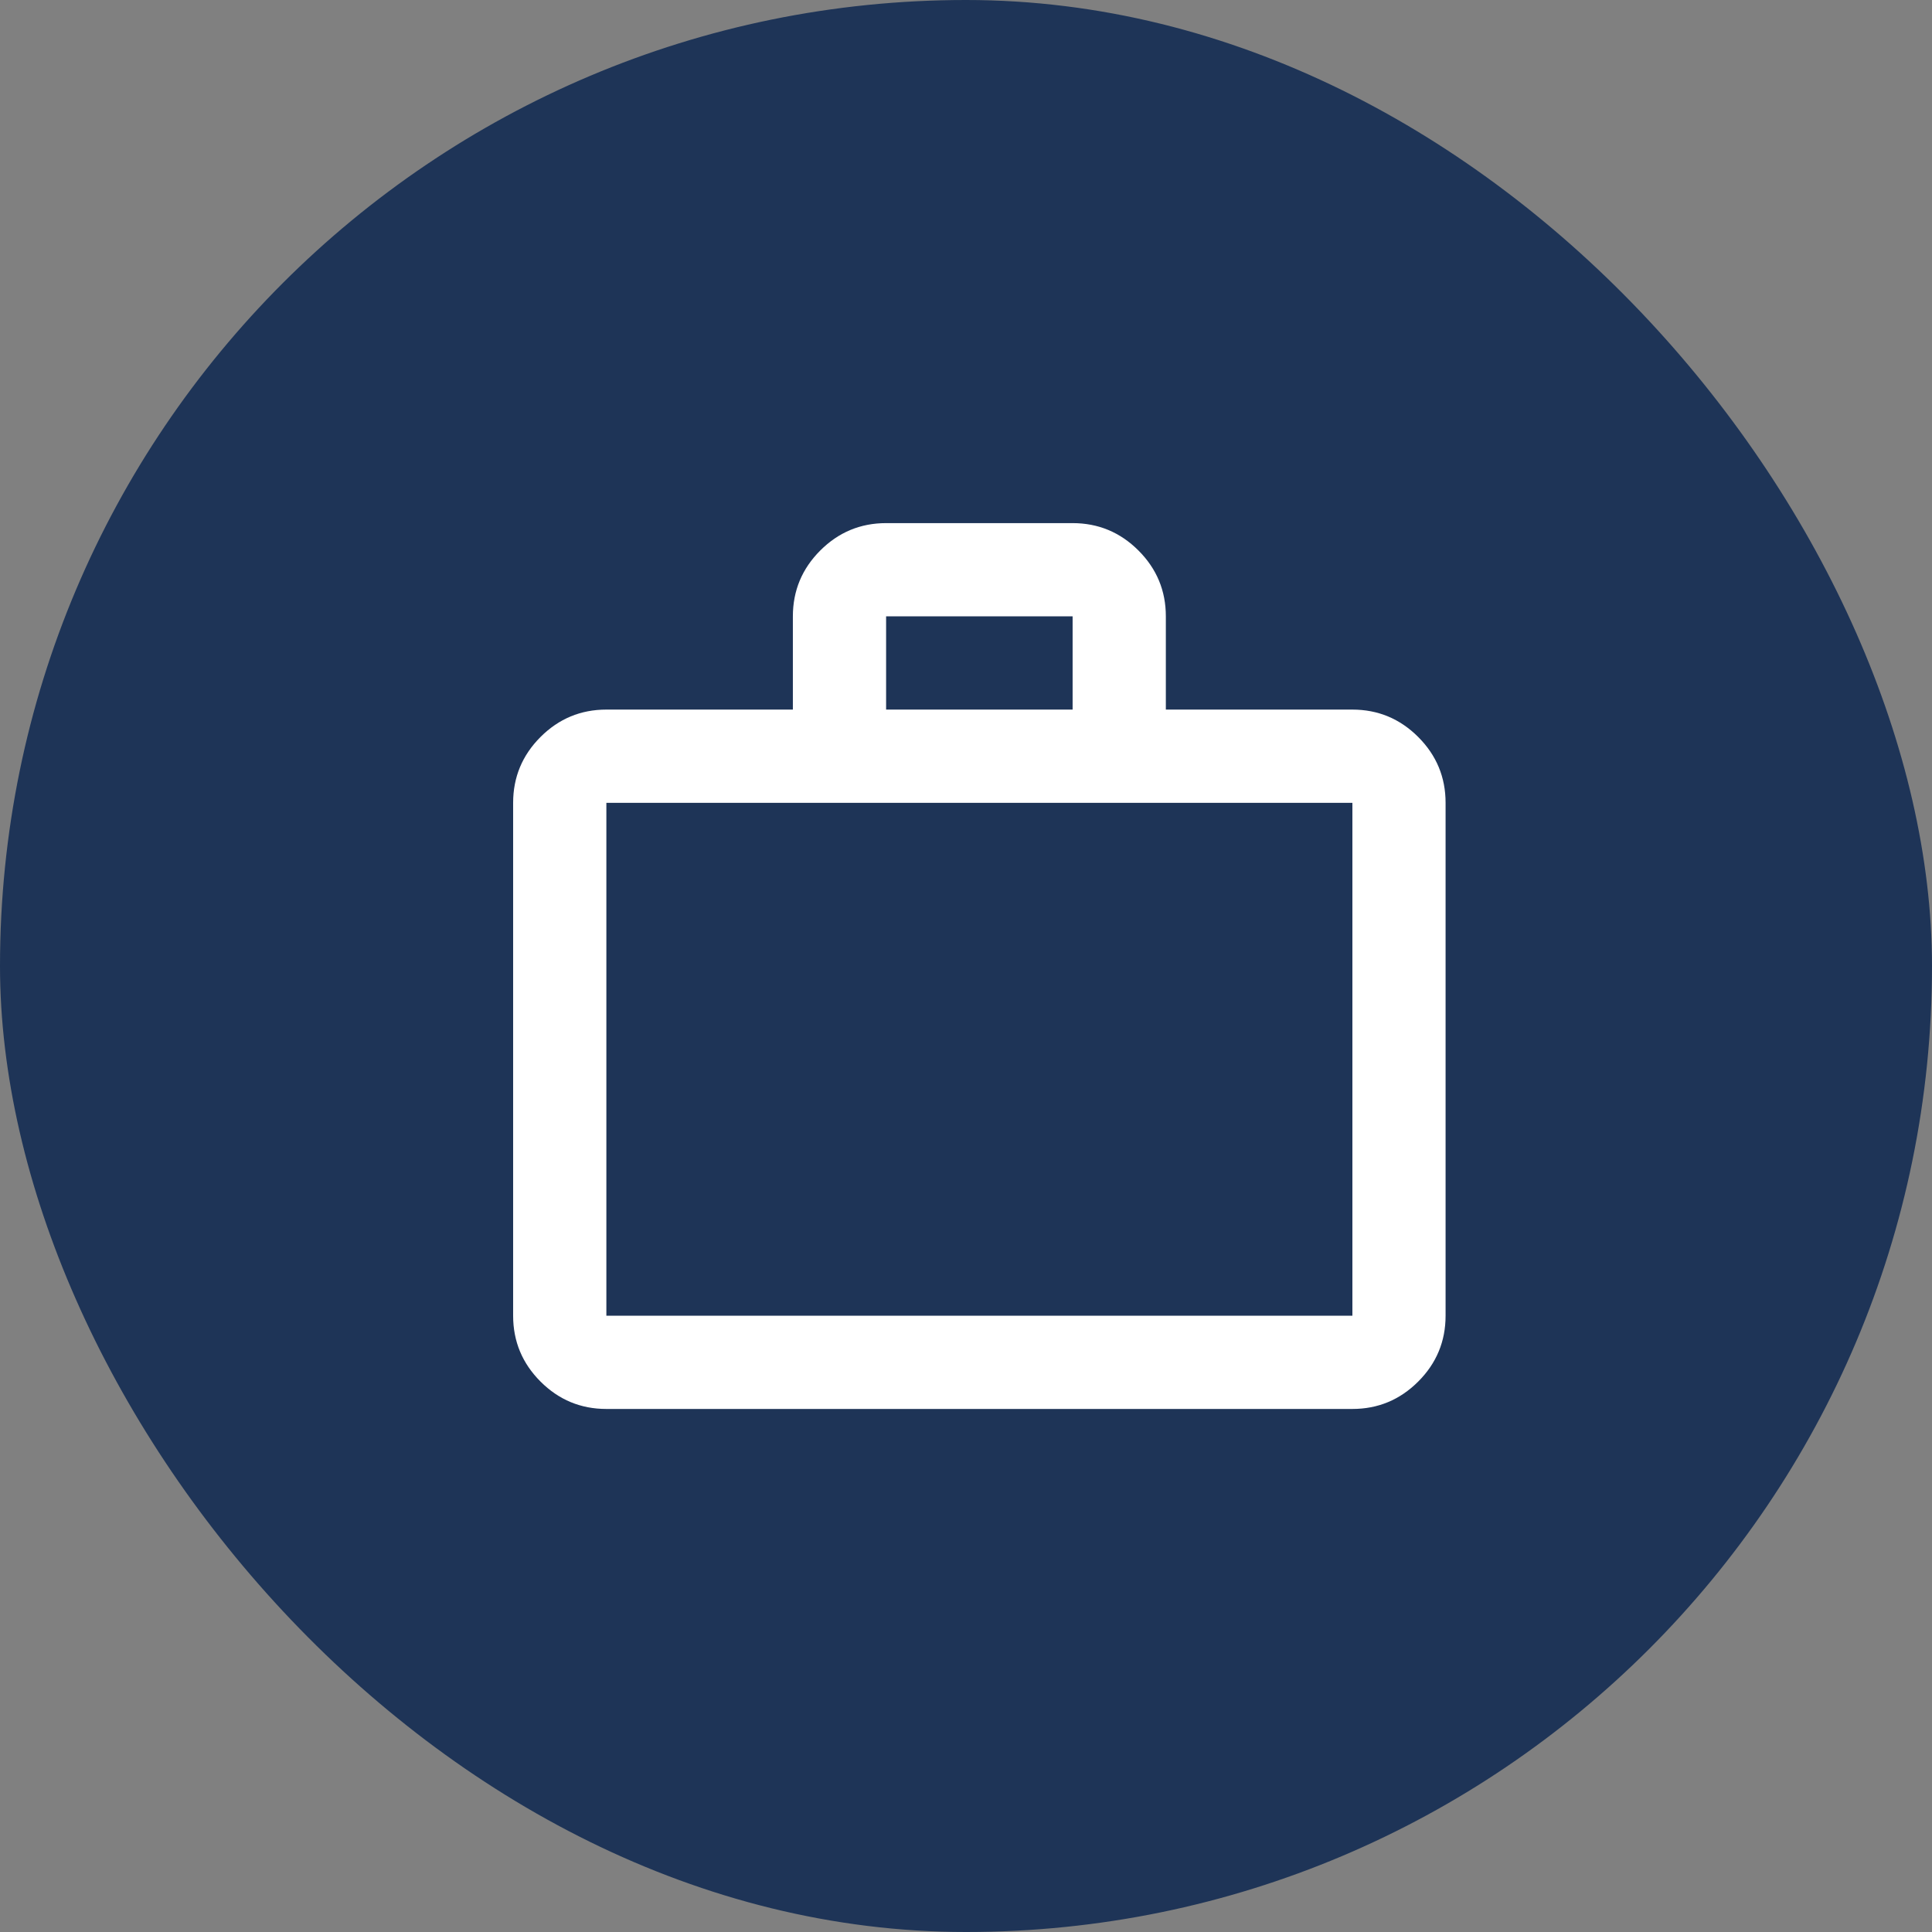
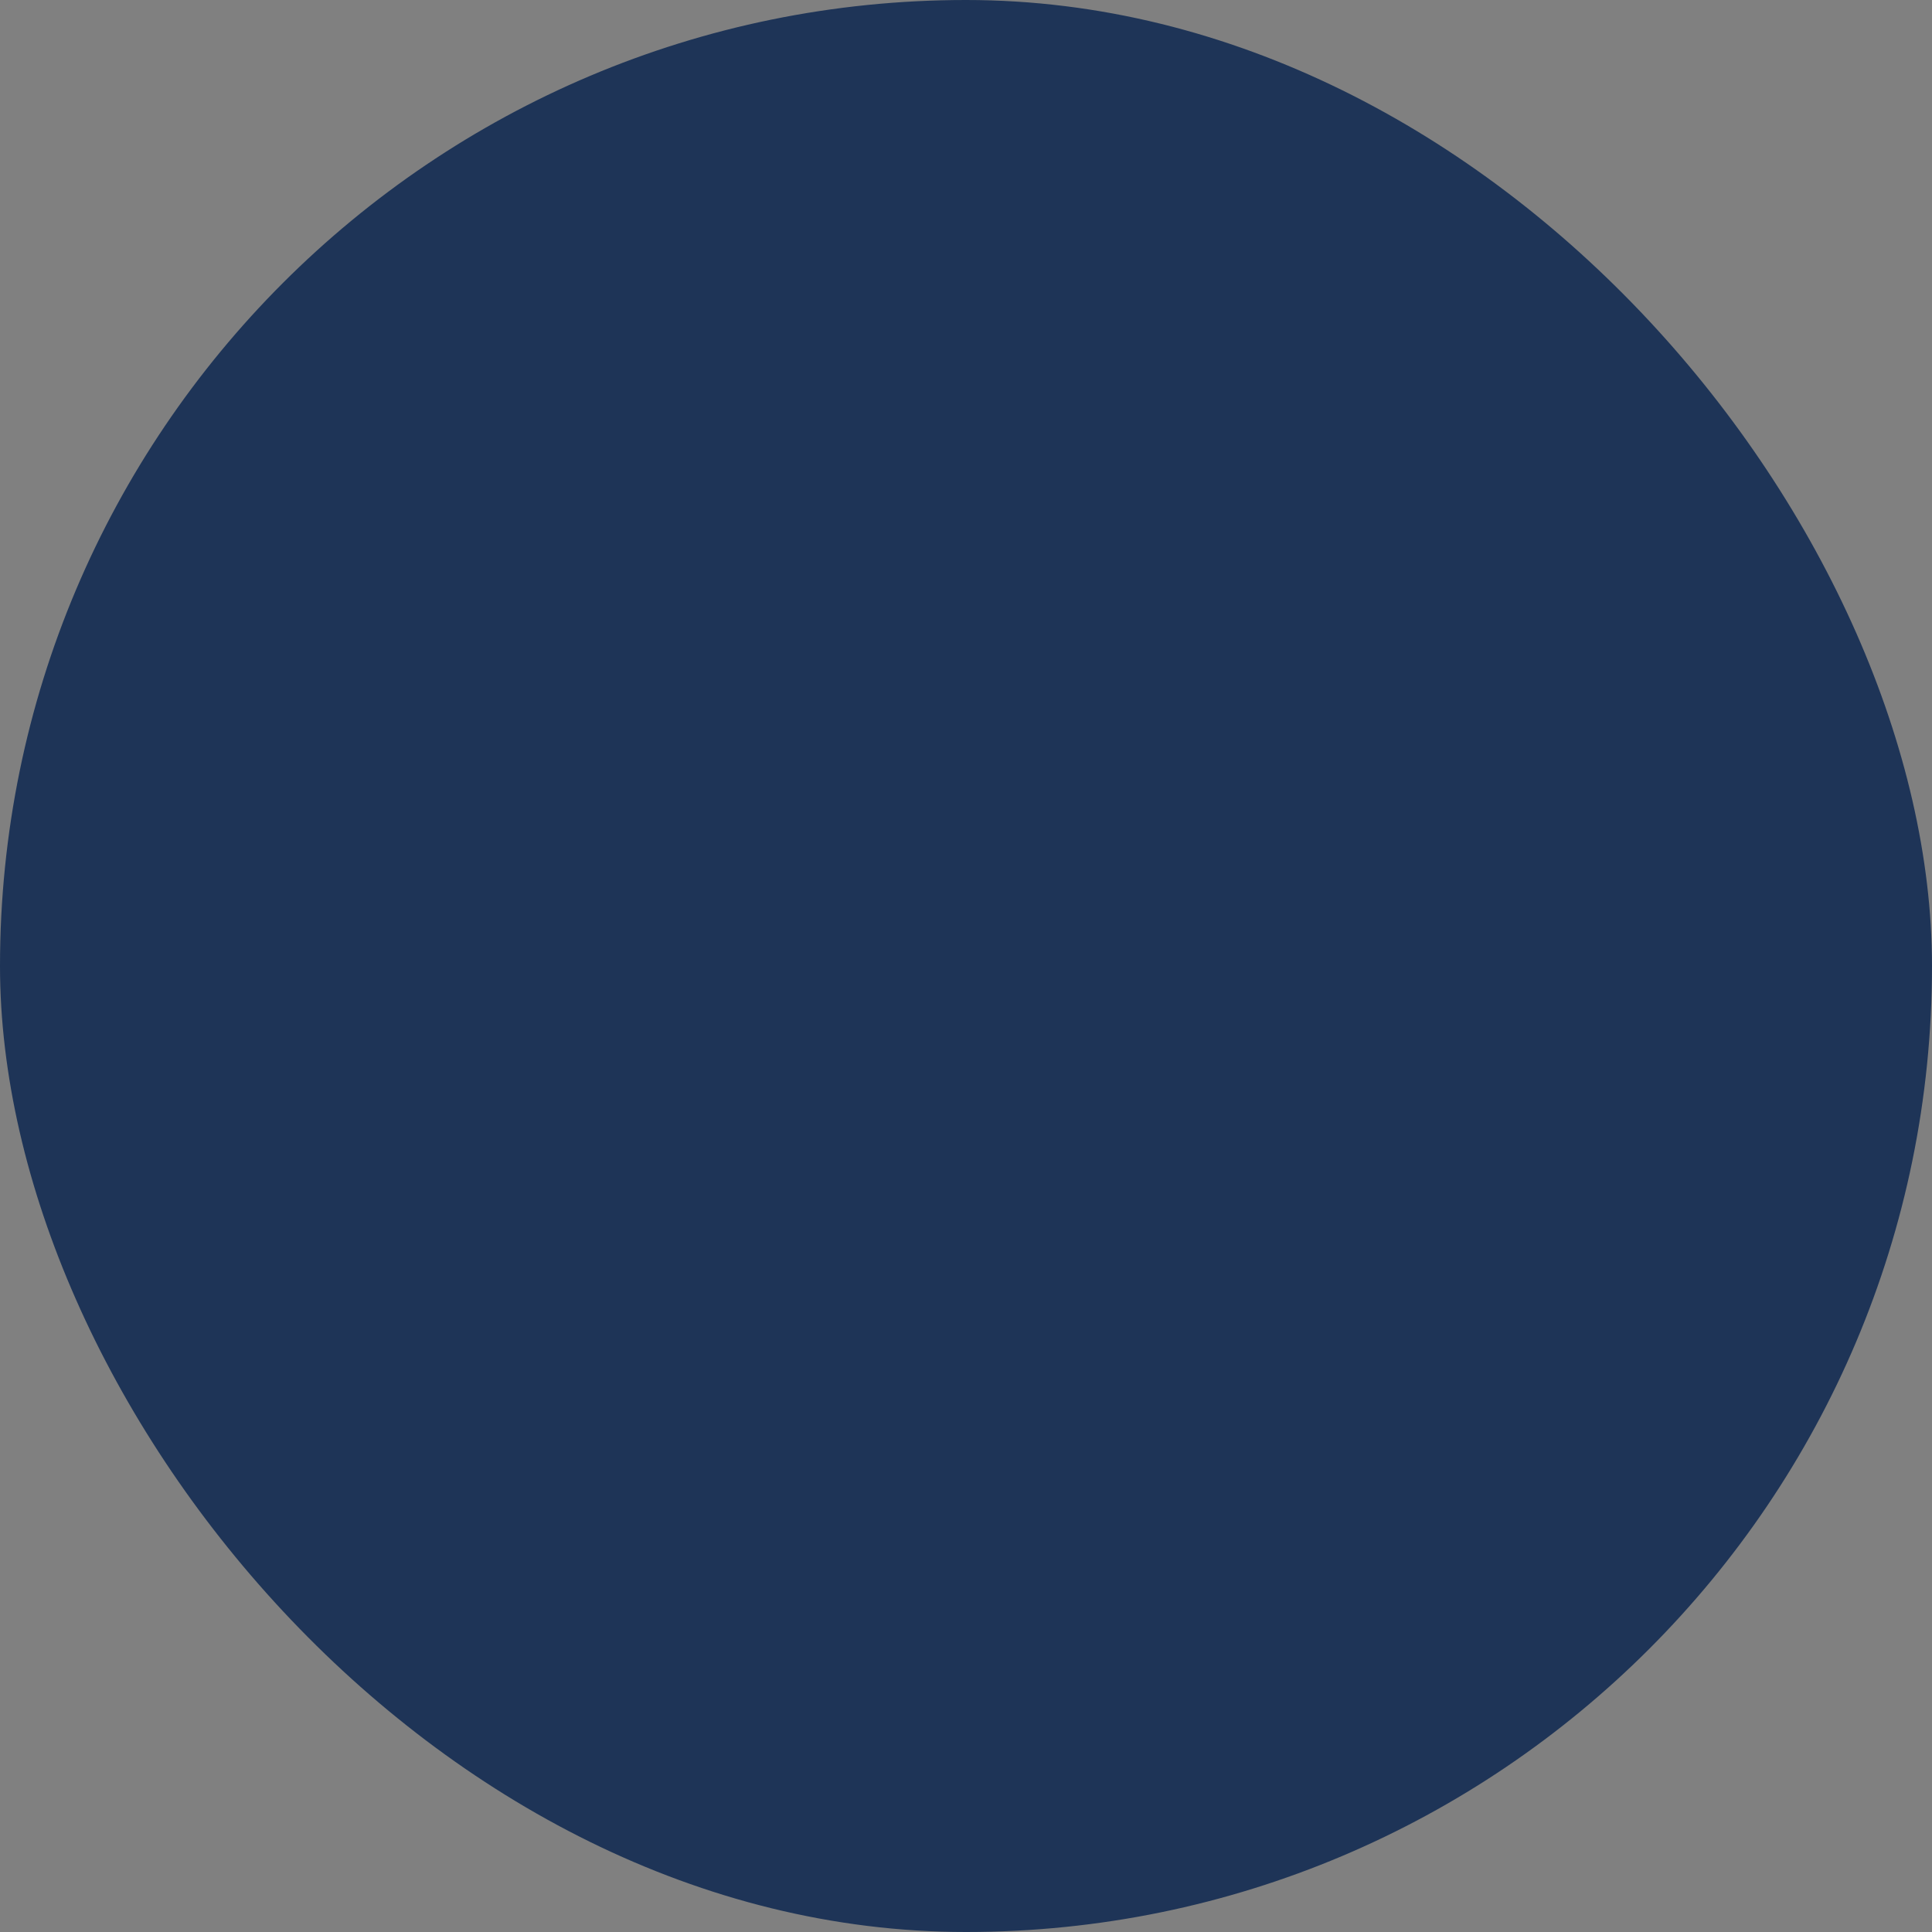
<svg xmlns="http://www.w3.org/2000/svg" id="Ebene_2" width="40" height="40" viewBox="0 0 49.526 49.526">
  <rect x="0" y="0" width="49.526" height="49.526" fill="#808080" stroke="none" />
  <g id="Ebene_5">
    <rect x="0" y="0" width="49.526" height="49.526" rx="24.763" ry="24.763" fill="#1e3457" stroke-width="0" />
-     <path d="m15.544,36.118c-.657,0-1.22-.234-1.688-.702-.468-.468-.702-1.031-.702-1.688v-13.148c0-.657.234-1.22.702-1.688s1.031-.702,1.688-.702h4.781v-2.39c0-.657.234-1.22.702-1.688s1.031-.702,1.688-.702h4.781c.657,0,1.22.234,1.688.702s.702,1.031.702,1.688v2.39h4.781c.657,0,1.22.234,1.688.702s.702,1.031.702,1.688v13.148c0,.657-.234,1.22-.702,1.688-.468.468-1.031.702-1.688.702H15.544Zm0-2.39h19.124v-13.148H15.544v13.148Zm7.171-15.538h4.781v-2.39h-4.781v2.39Zm-7.171,15.538v-13.148,13.148Z" fill="#fff" stroke-width="0" />
  </g>
</svg>